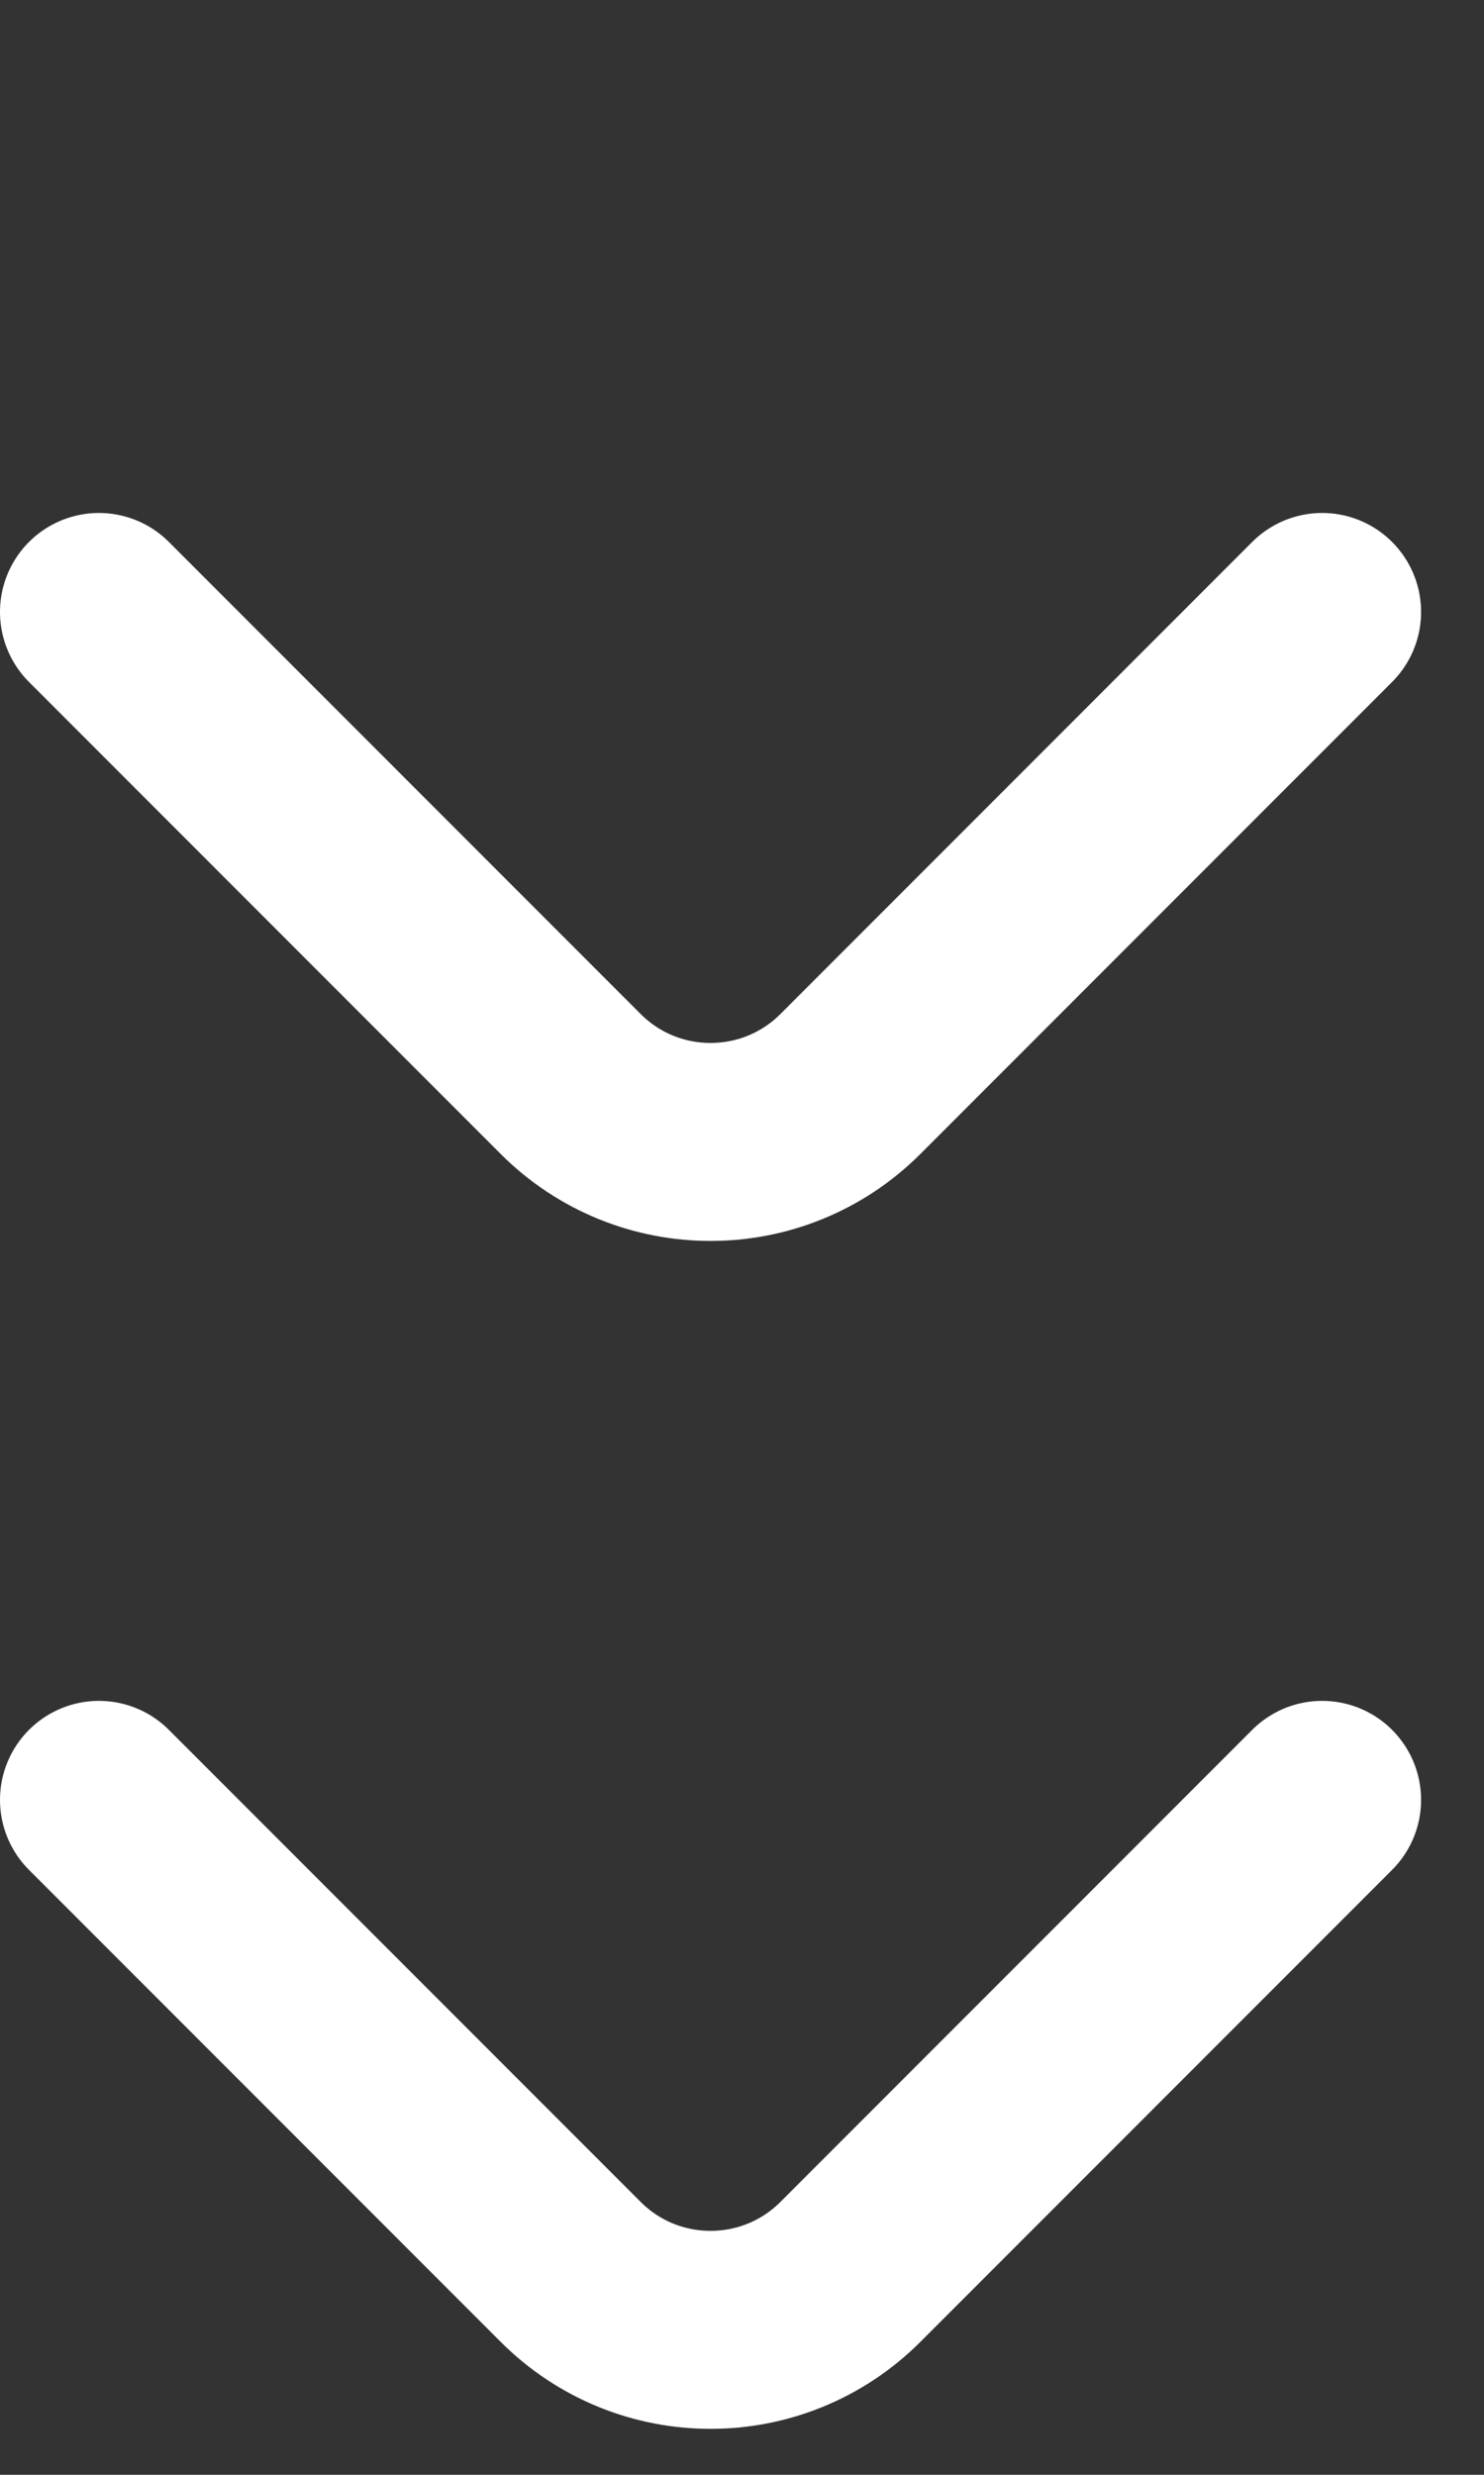
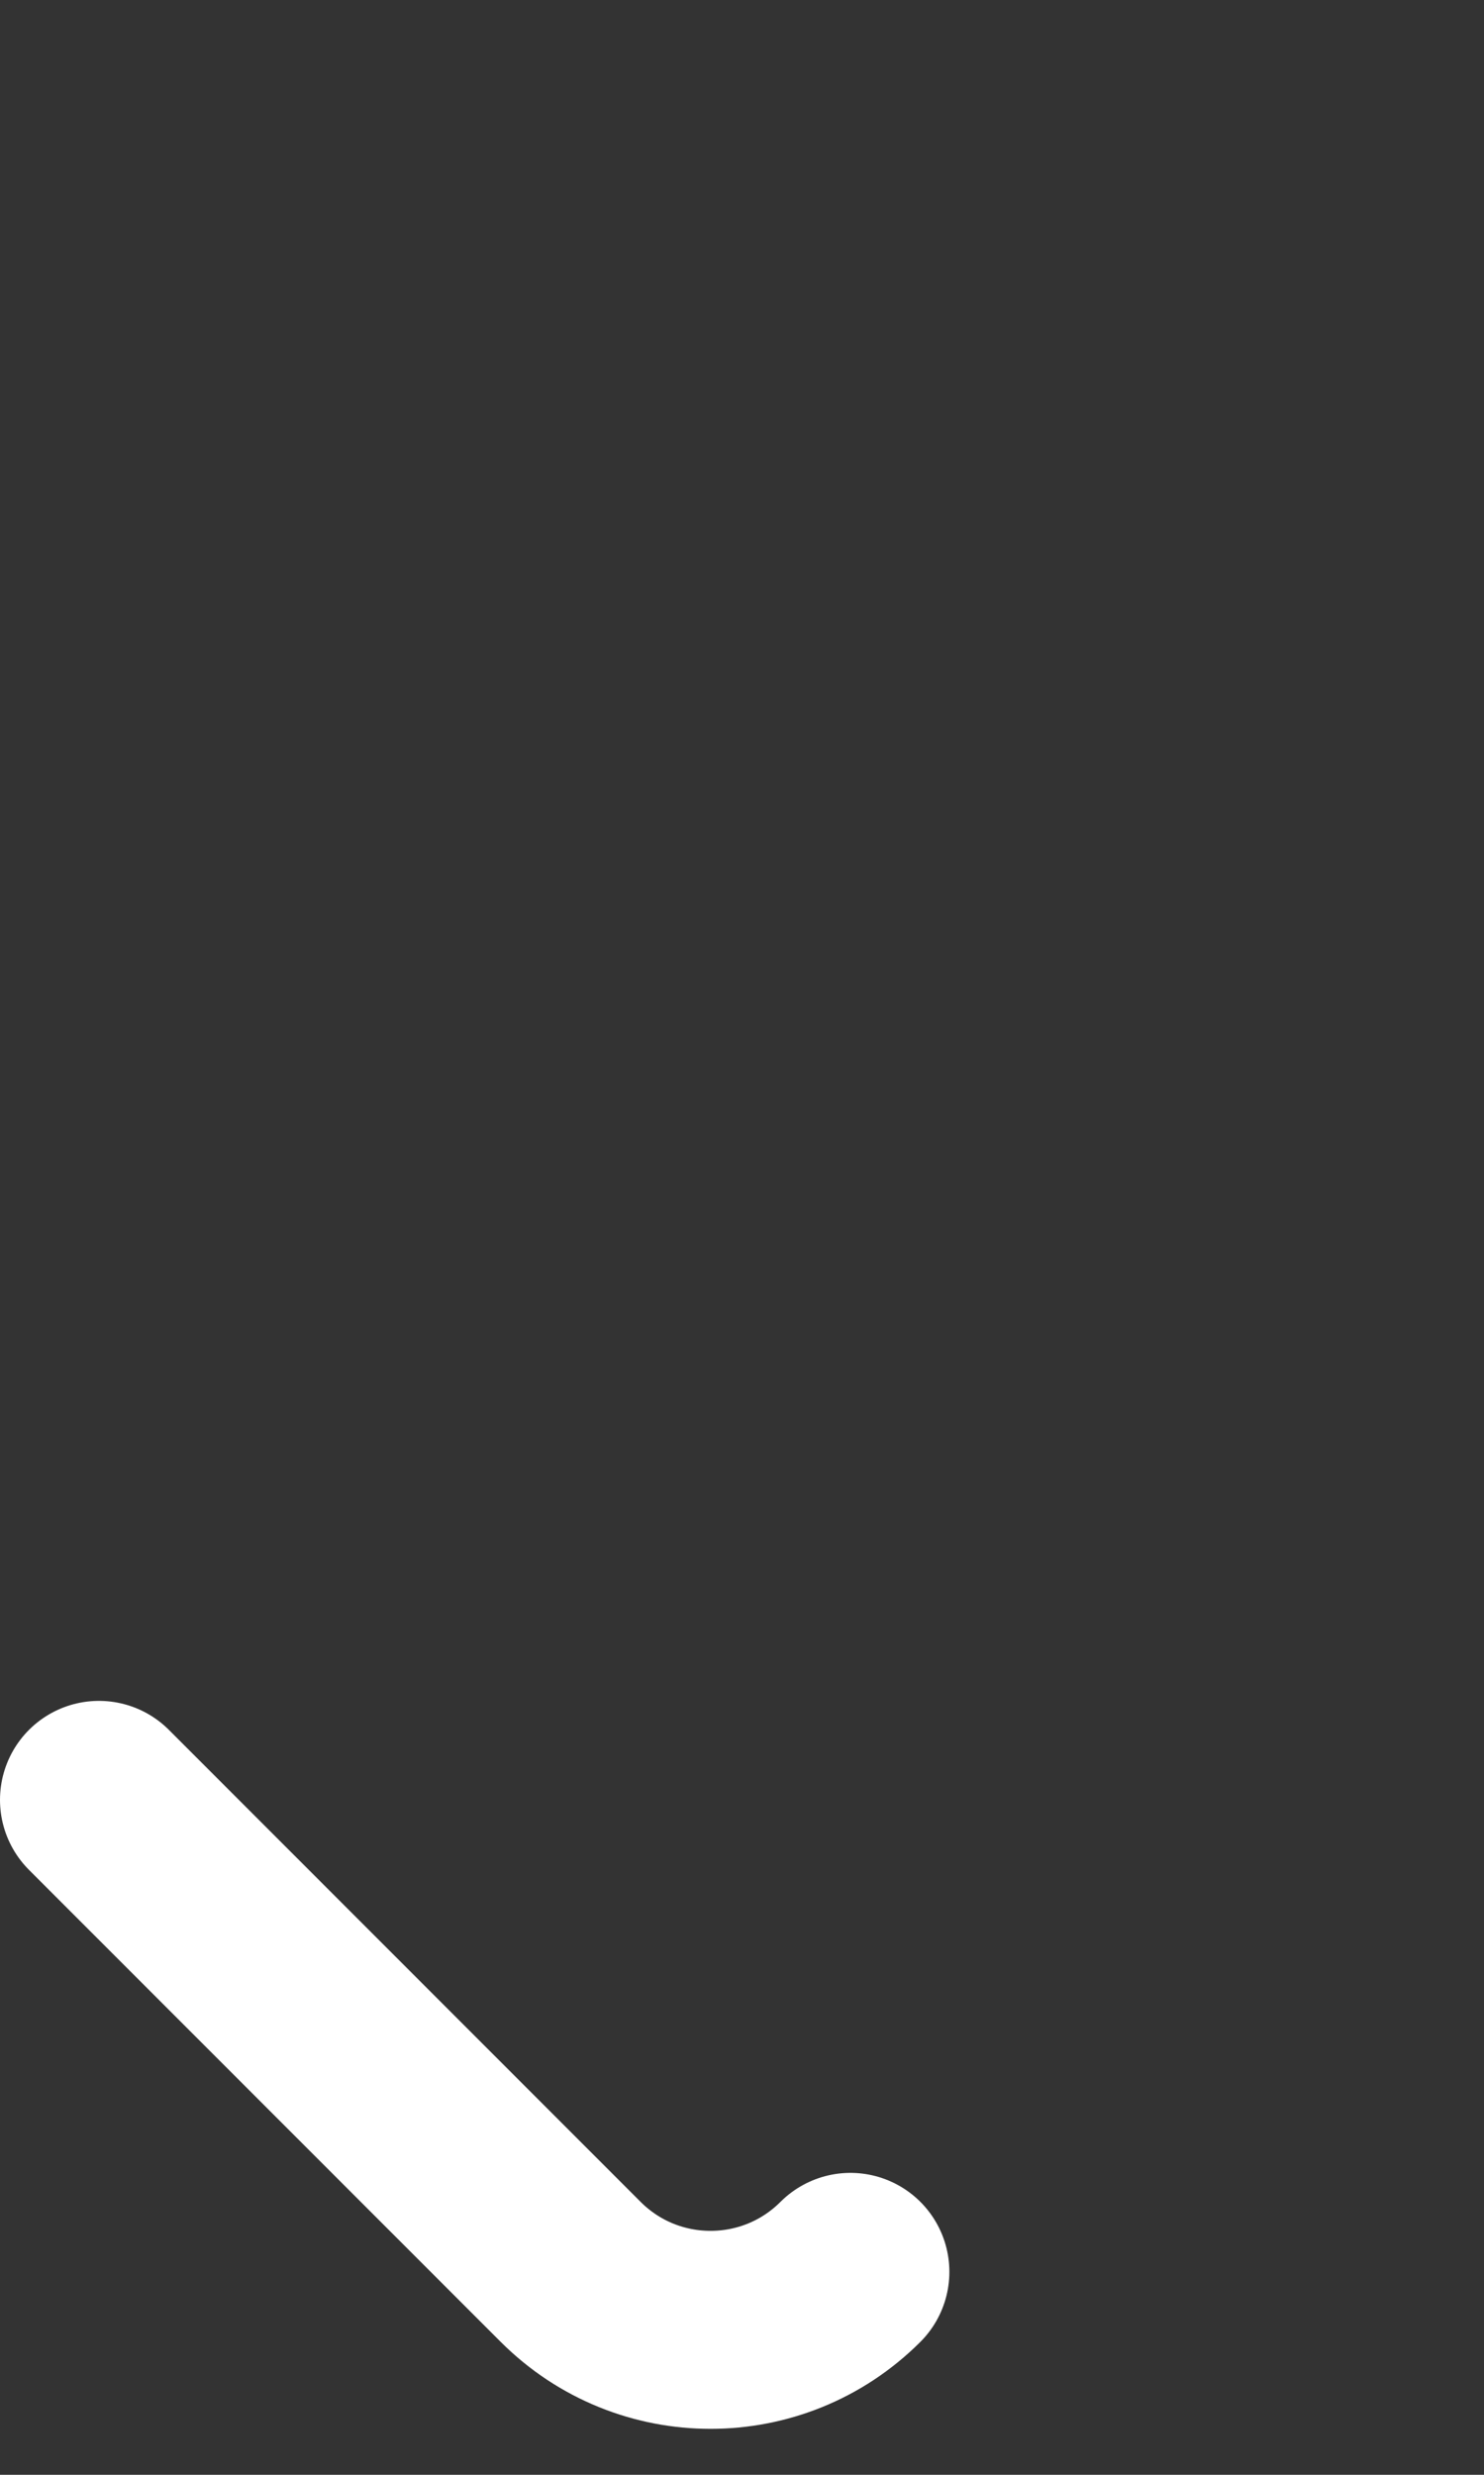
<svg xmlns="http://www.w3.org/2000/svg" width="15" height="25" viewBox="0 0 15 25" fill="none">
  <rect x="0" y="0" width="15" height="25" fill="#333333" stroke="none" />
  <g id="Group 13976">
-     <path id="Rectangle 4" d="M1 6.182L5.768 10.95C6.549 11.731 7.815 11.731 8.596 10.95L13.364 6.182" stroke="white" stroke-width="2" stroke-linecap="round" />
-     <path id="Rectangle 5" d="M1 18.182L5.768 22.95C6.549 23.731 7.815 23.731 8.596 22.95L13.364 18.182" stroke="white" stroke-width="2" stroke-linecap="round" />
+     <path id="Rectangle 5" d="M1 18.182L5.768 22.95C6.549 23.731 7.815 23.731 8.596 22.95" stroke="white" stroke-width="2" stroke-linecap="round" />
  </g>
</svg>